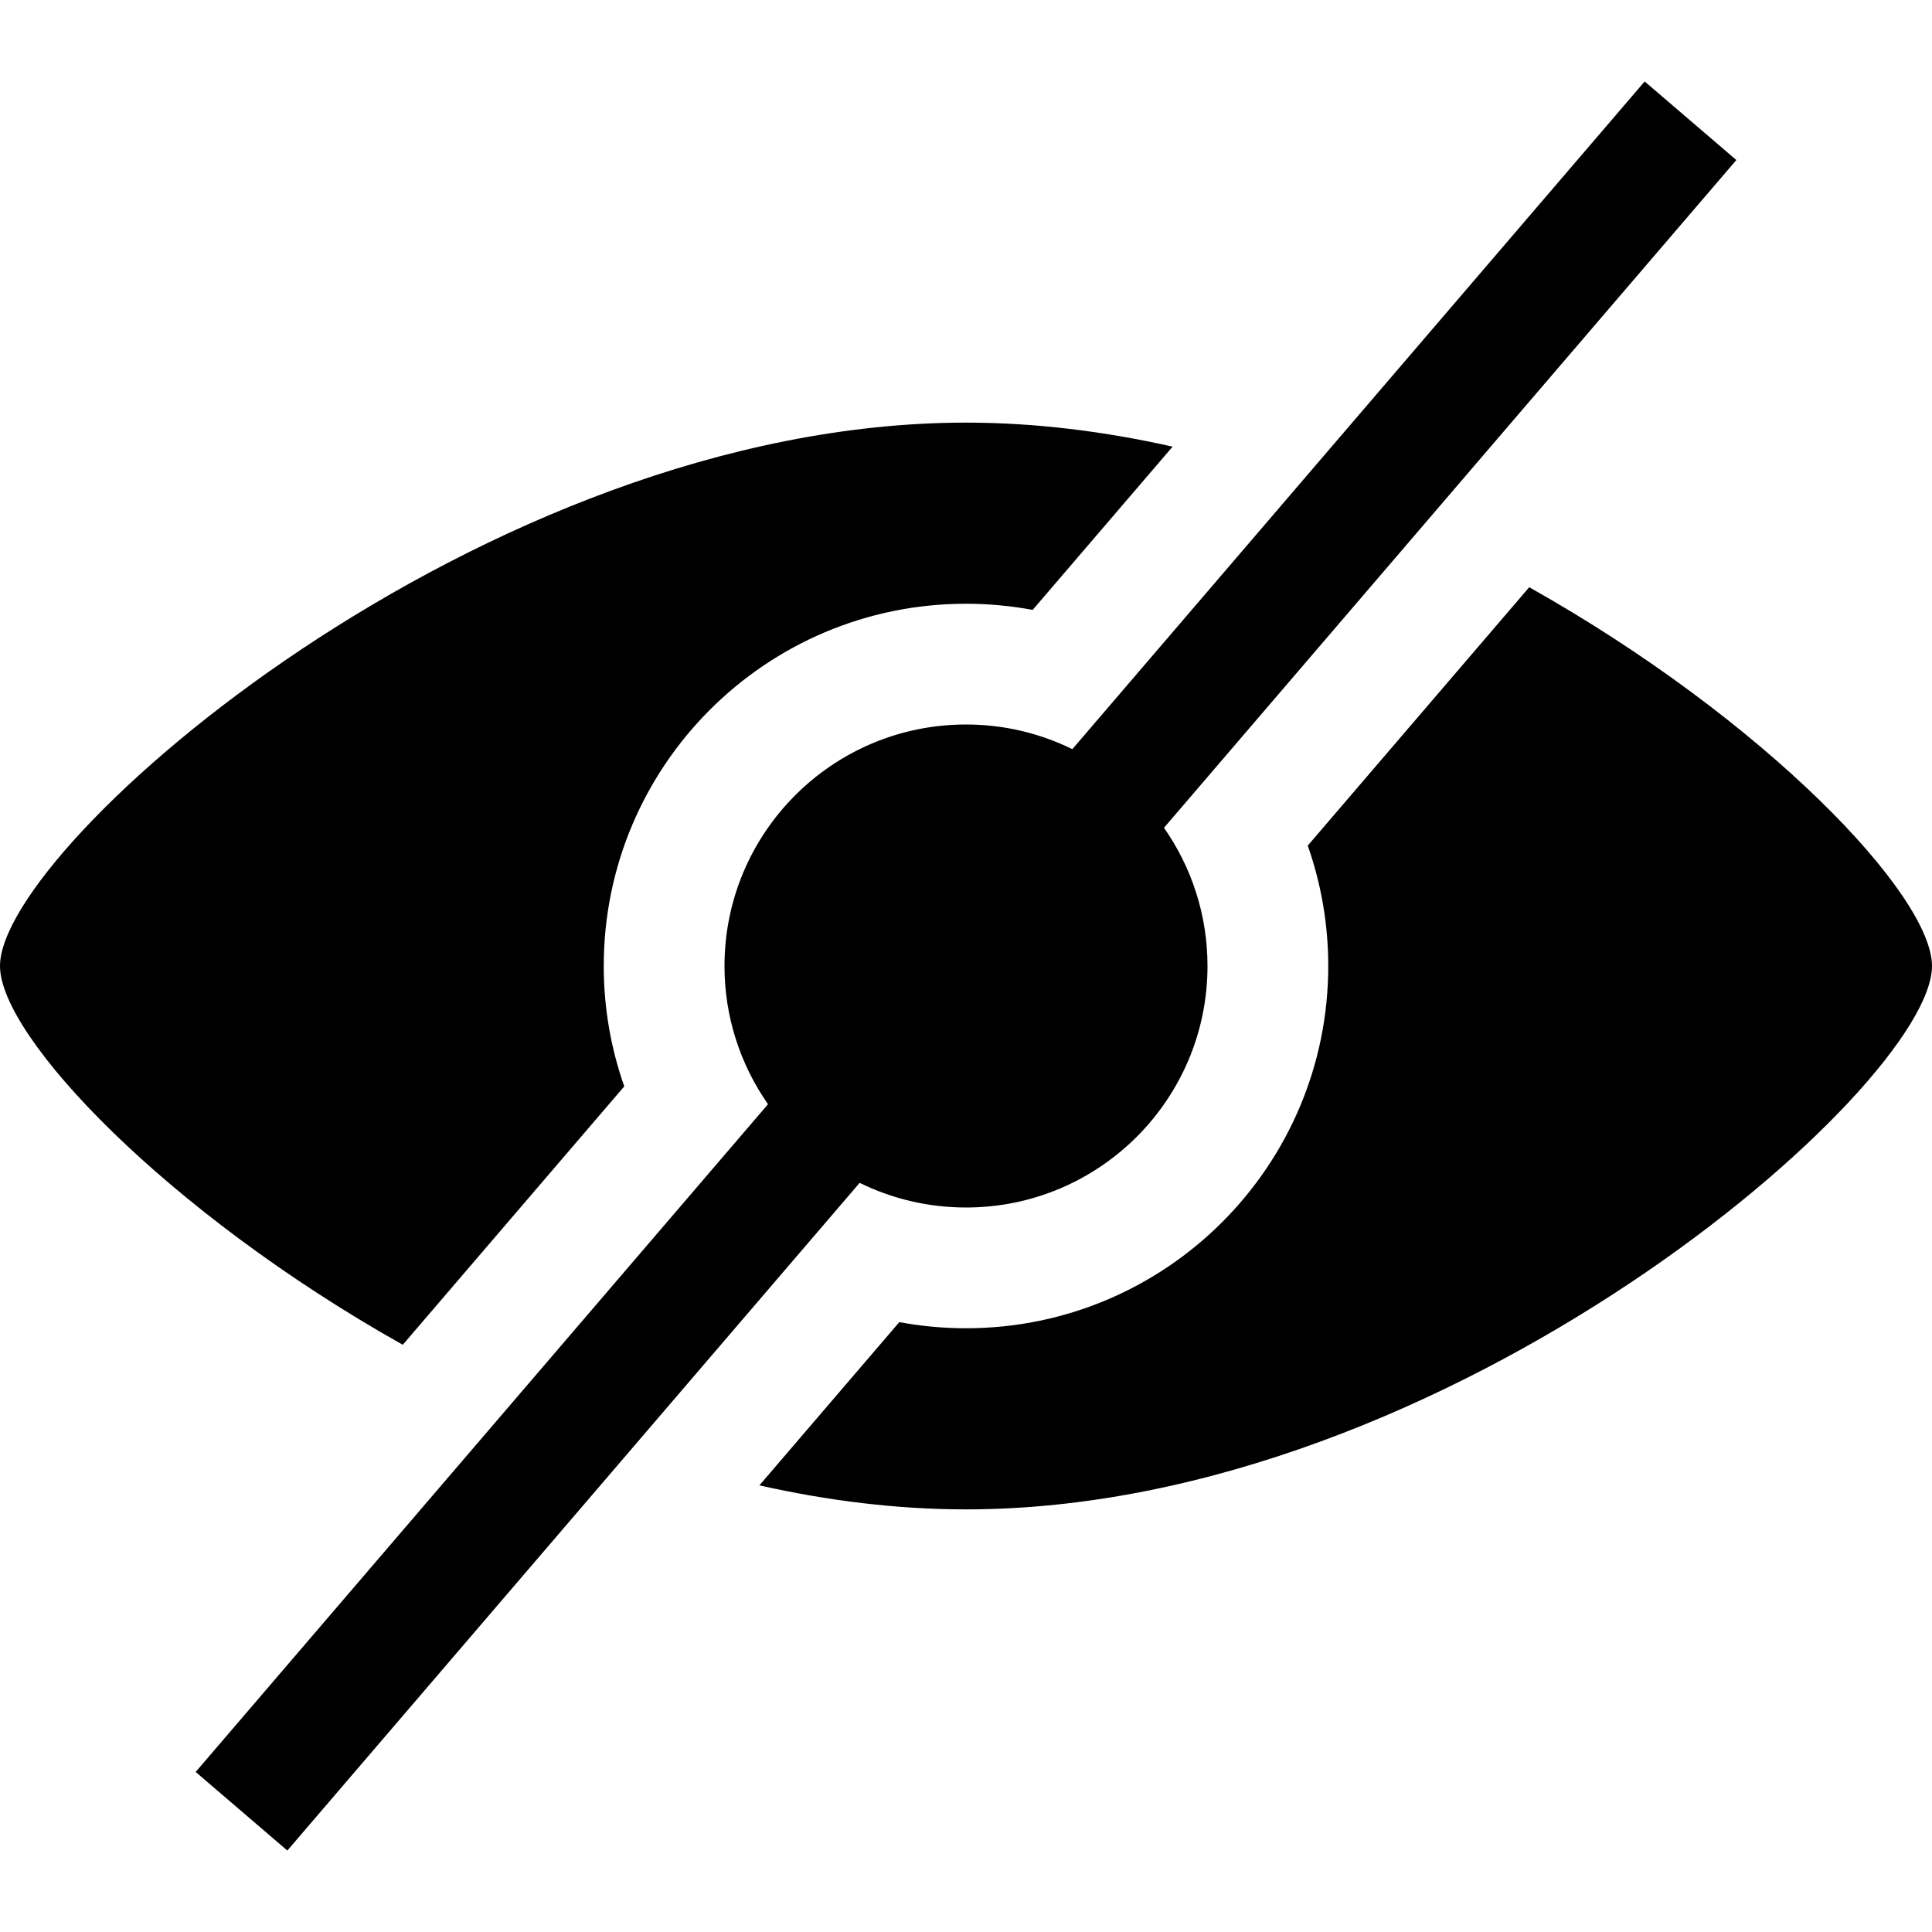
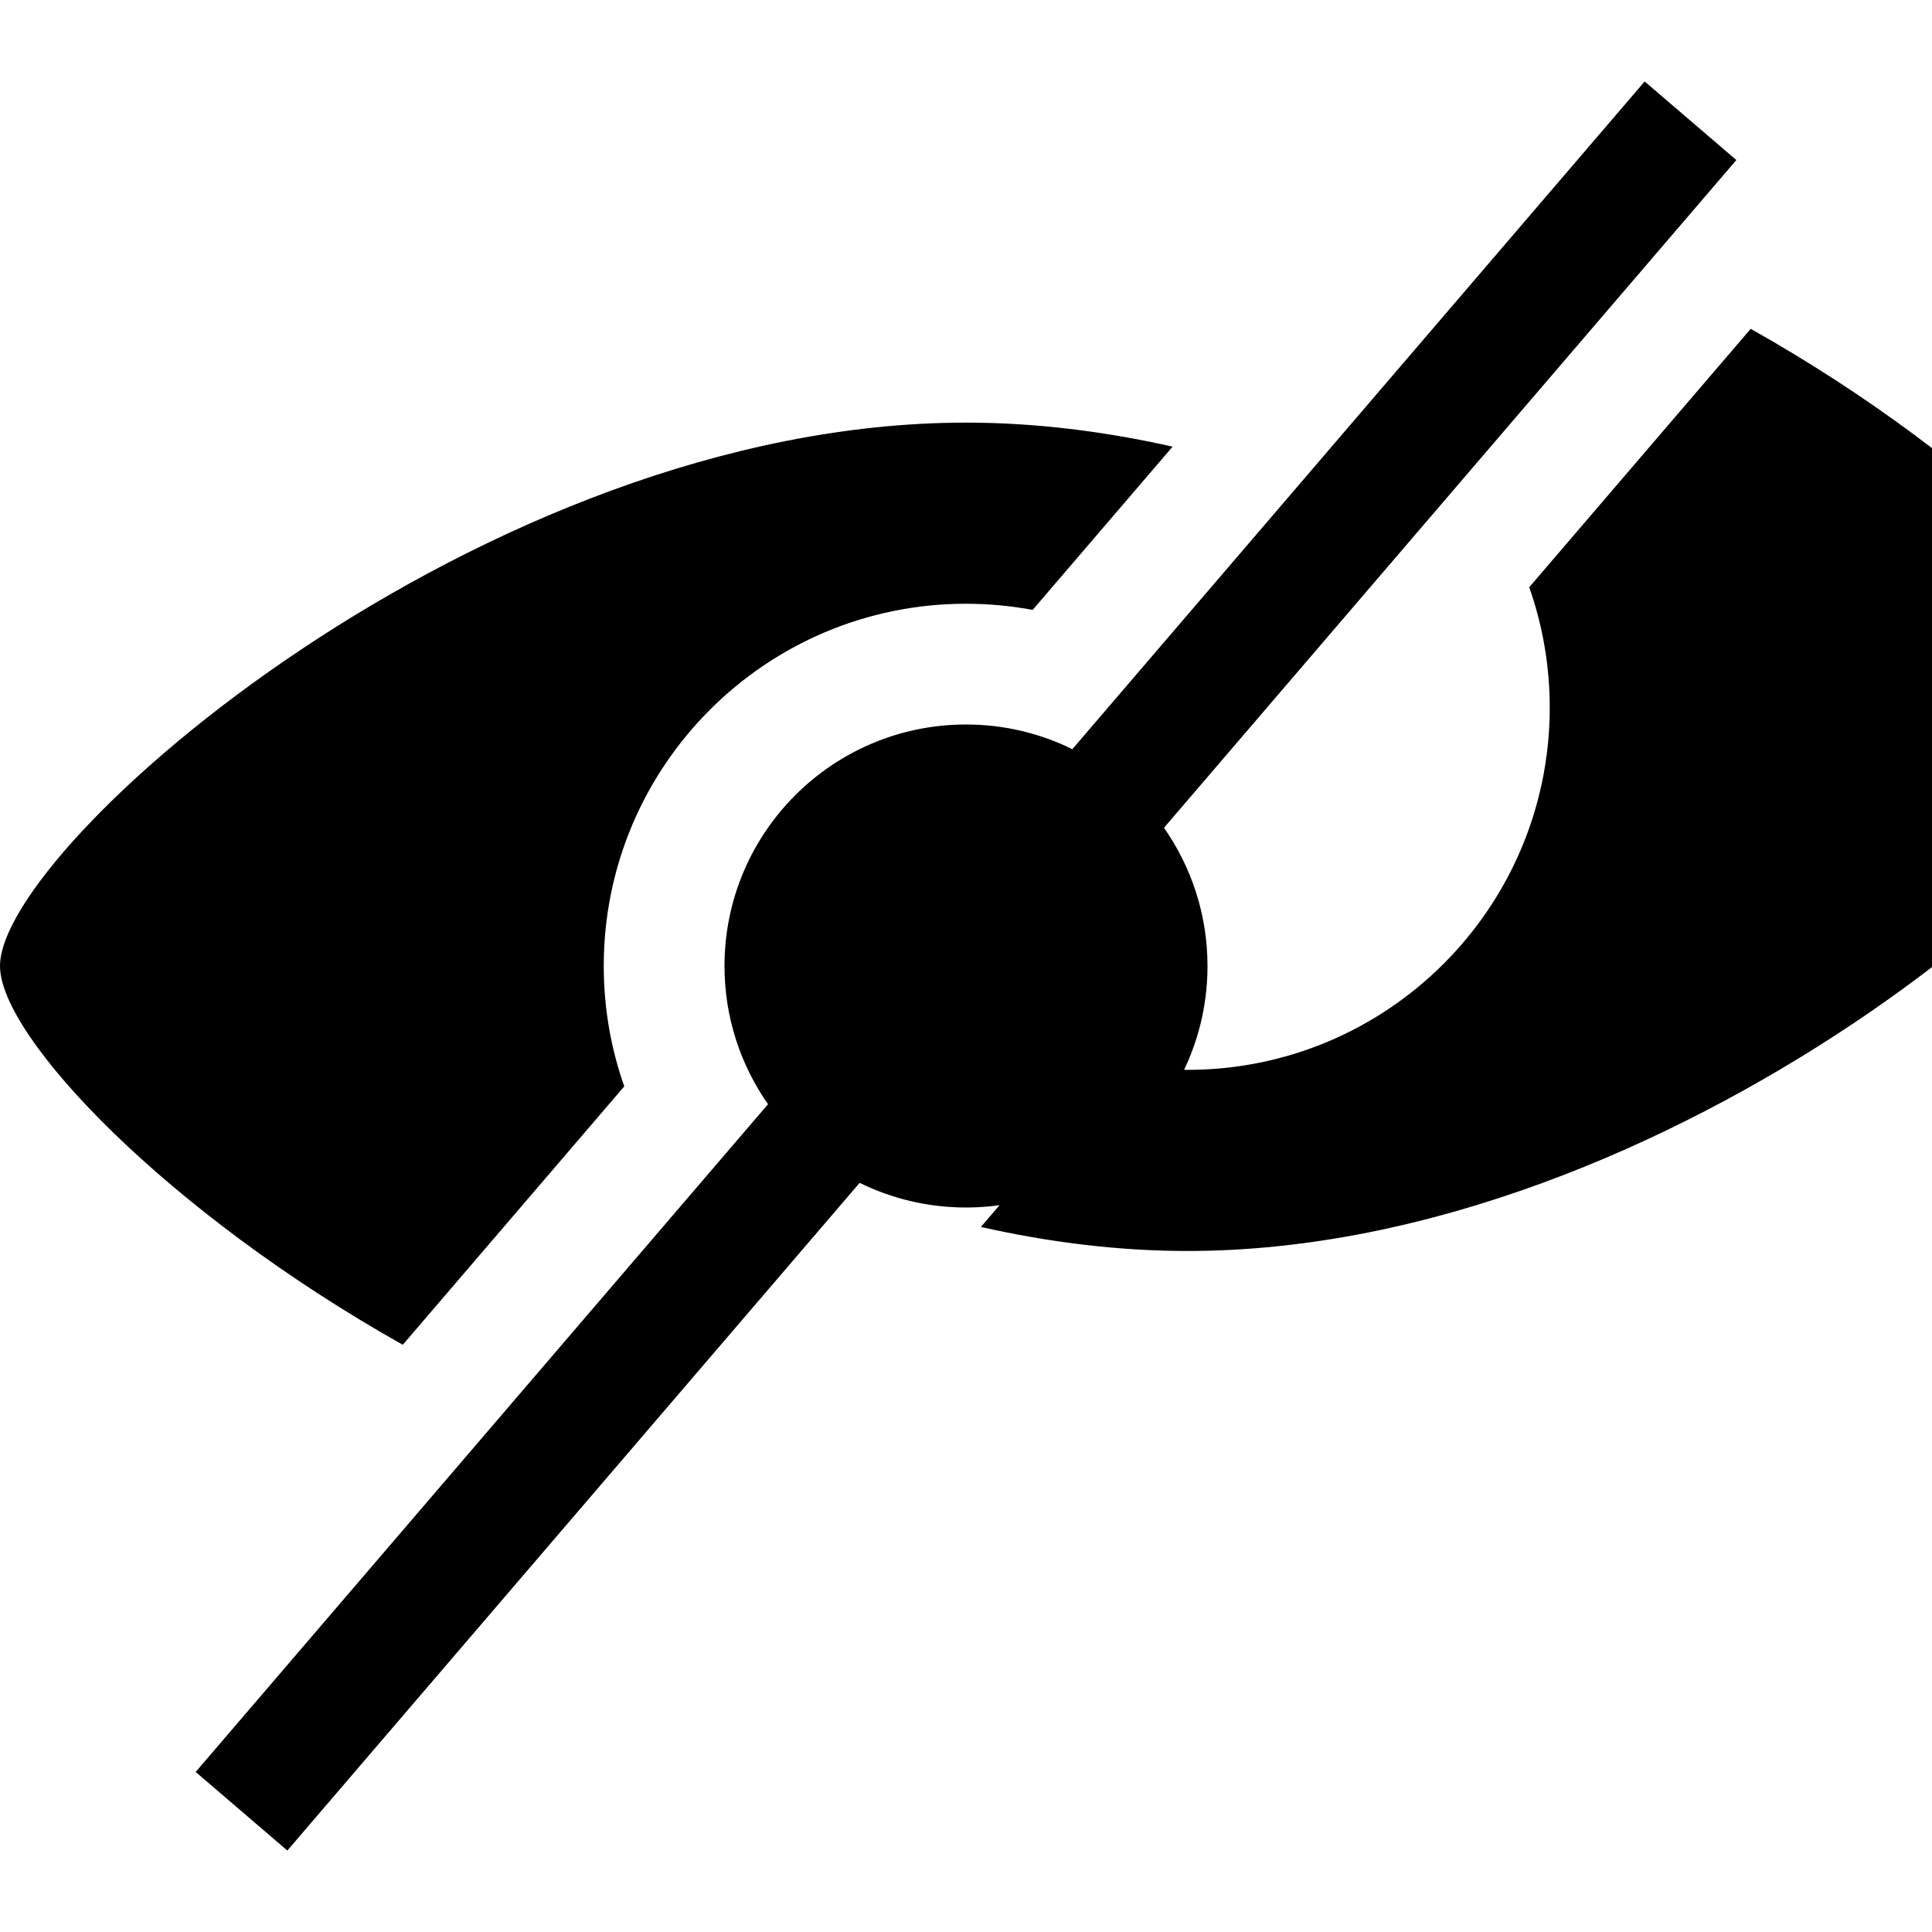
<svg xmlns="http://www.w3.org/2000/svg" viewBox="0 0 512 512">
-   <path d="M256 320c35.346 0 64-28.654 64-64 0-13.627-4.271-26.249-11.531-36.628l151.68-176.959-24.297-20.825-151.669 176.947c-8.505-4.18-18.068-6.535-28.183-6.535-35.346 0-64 28.654-64 64 0 13.627 4.272 26.249 11.531 36.628l-151.679 176.959 24.296 20.826 151.669-176.947c8.505 4.179 18.067 6.534 28.183 6.534zm-90.564-32.098c-3.517-9.982-5.436-20.717-5.436-31.902 0-53.02 42.979-96 96-96 6.037 0 11.941.563 17.67 1.629l37.081-43.262c-17.998-4.049-36.374-6.367-54.751-6.367-128 0-255.999 111.999-256 144 0 18.815 44.258 65.279 106.74 100.381l58.696-68.479zm239.824-132.282l-58.695 68.478c3.516 9.982 5.435 20.717 5.435 31.902 0 53.02-42.98 96-96 96-6.037 0-11.941-.563-17.67-1.629l-37.081 43.262c17.999 4.049 36.374 6.367 54.751 6.367 128 0 255.997-111.999 256-144-.002-18.815-44.259-65.28-106.74-100.38z" />
+   <path d="M256 320c35.346 0 64-28.654 64-64 0-13.627-4.271-26.249-11.531-36.628l151.68-176.959-24.297-20.825-151.669 176.947c-8.505-4.18-18.068-6.535-28.183-6.535-35.346 0-64 28.654-64 64 0 13.627 4.272 26.249 11.531 36.628l-151.679 176.959 24.296 20.826 151.669-176.947c8.505 4.179 18.067 6.534 28.183 6.534zm-90.564-32.098c-3.517-9.982-5.436-20.717-5.436-31.902 0-53.02 42.979-96 96-96 6.037 0 11.941.563 17.67 1.629l37.081-43.262c-17.998-4.049-36.374-6.367-54.751-6.367-128 0-255.999 111.999-256 144 0 18.815 44.258 65.279 106.74 100.381l58.696-68.479zm239.824-132.282c3.516 9.982 5.435 20.717 5.435 31.902 0 53.02-42.98 96-96 96-6.037 0-11.941-.563-17.67-1.629l-37.081 43.262c17.999 4.049 36.374 6.367 54.751 6.367 128 0 255.997-111.999 256-144-.002-18.815-44.259-65.28-106.74-100.38z" />
</svg>